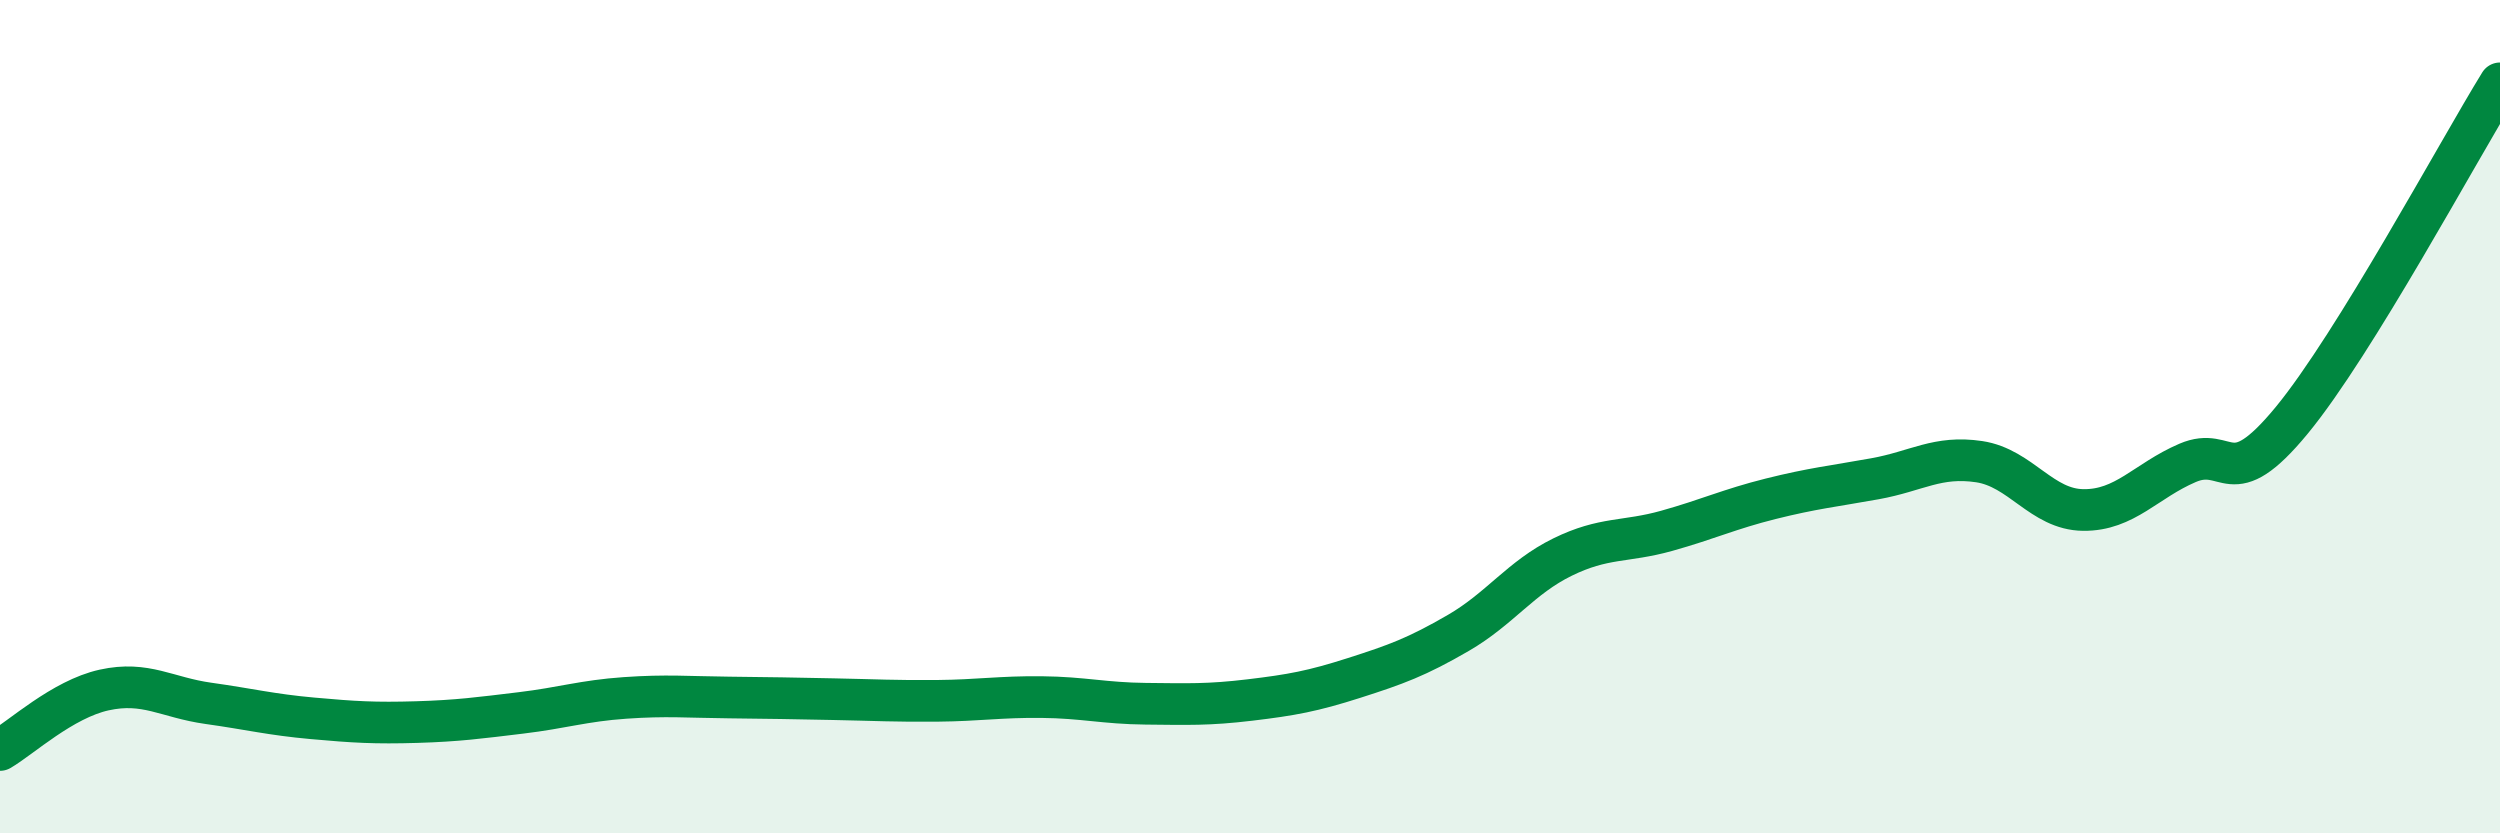
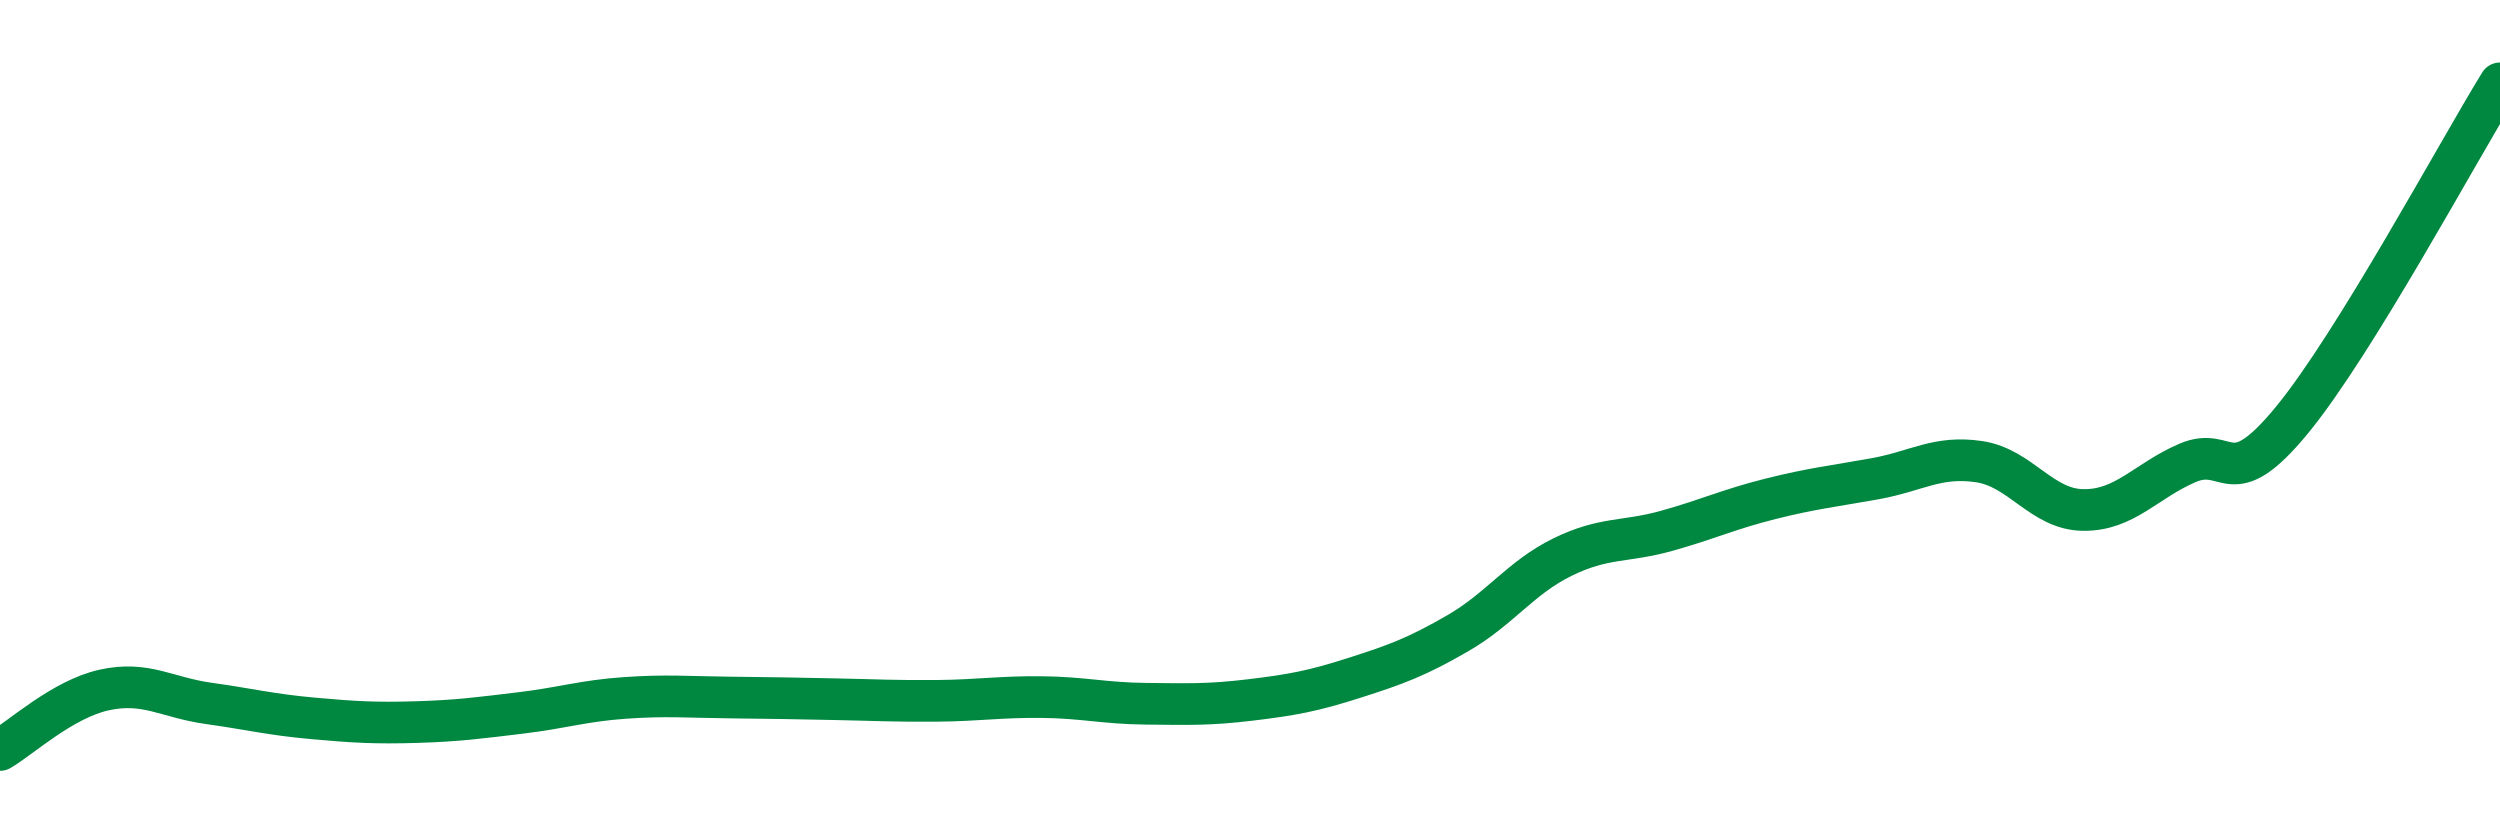
<svg xmlns="http://www.w3.org/2000/svg" width="60" height="20" viewBox="0 0 60 20">
-   <path d="M 0,18 C 0.5,17.71 1.5,16.78 2.5,16.56 C 3.5,16.34 4,16.74 5,16.88 C 6,17.02 6.5,17.15 7.5,17.24 C 8.5,17.33 9,17.36 10,17.33 C 11,17.3 11.5,17.23 12.5,17.11 C 13.5,16.99 14,16.82 15,16.75 C 16,16.68 16.5,16.73 17.5,16.74 C 18.5,16.75 19,16.76 20,16.78 C 21,16.8 21.5,16.83 22.5,16.82 C 23.5,16.81 24,16.72 25,16.73 C 26,16.74 26.5,16.88 27.5,16.89 C 28.5,16.9 29,16.92 30,16.8 C 31,16.68 31.5,16.59 32.5,16.27 C 33.5,15.95 34,15.77 35,15.19 C 36,14.61 36.5,13.86 37.5,13.37 C 38.5,12.88 39,13.02 40,12.74 C 41,12.46 41.5,12.22 42.5,11.97 C 43.5,11.72 44,11.67 45,11.49 C 46,11.31 46.5,10.93 47.5,11.08 C 48.5,11.23 49,12.23 50,12.24 C 51,12.25 51.5,11.54 52.5,11.11 C 53.5,10.68 53.5,11.91 55,10.09 C 56.5,8.27 59,3.62 60,2L60 20L0 20Z" fill="#008740" opacity="0.1" stroke-linecap="round" stroke-linejoin="round" />
  <path d="M 0,18 C 0.5,17.71 1.5,16.78 2.5,16.56 C 3.5,16.34 4,16.74 5,16.88 C 6,17.02 6.5,17.15 7.5,17.24 C 8.5,17.33 9,17.36 10,17.33 C 11,17.3 11.5,17.23 12.5,17.11 C 13.5,16.99 14,16.82 15,16.75 C 16,16.68 16.5,16.73 17.5,16.74 C 18.5,16.75 19,16.76 20,16.78 C 21,16.8 21.5,16.83 22.5,16.82 C 23.5,16.81 24,16.72 25,16.73 C 26,16.74 26.5,16.88 27.5,16.89 C 28.5,16.9 29,16.92 30,16.8 C 31,16.68 31.5,16.59 32.5,16.27 C 33.5,15.95 34,15.77 35,15.19 C 36,14.61 36.5,13.86 37.5,13.37 C 38.5,12.88 39,13.02 40,12.74 C 41,12.46 41.5,12.22 42.5,11.97 C 43.5,11.72 44,11.67 45,11.49 C 46,11.31 46.5,10.93 47.5,11.08 C 48.5,11.23 49,12.23 50,12.24 C 51,12.25 51.5,11.54 52.5,11.11 C 53.5,10.68 53.5,11.91 55,10.09 C 56.5,8.27 59,3.62 60,2" stroke="#008740" stroke-width="1" fill="none" stroke-linecap="round" stroke-linejoin="round" />
</svg>